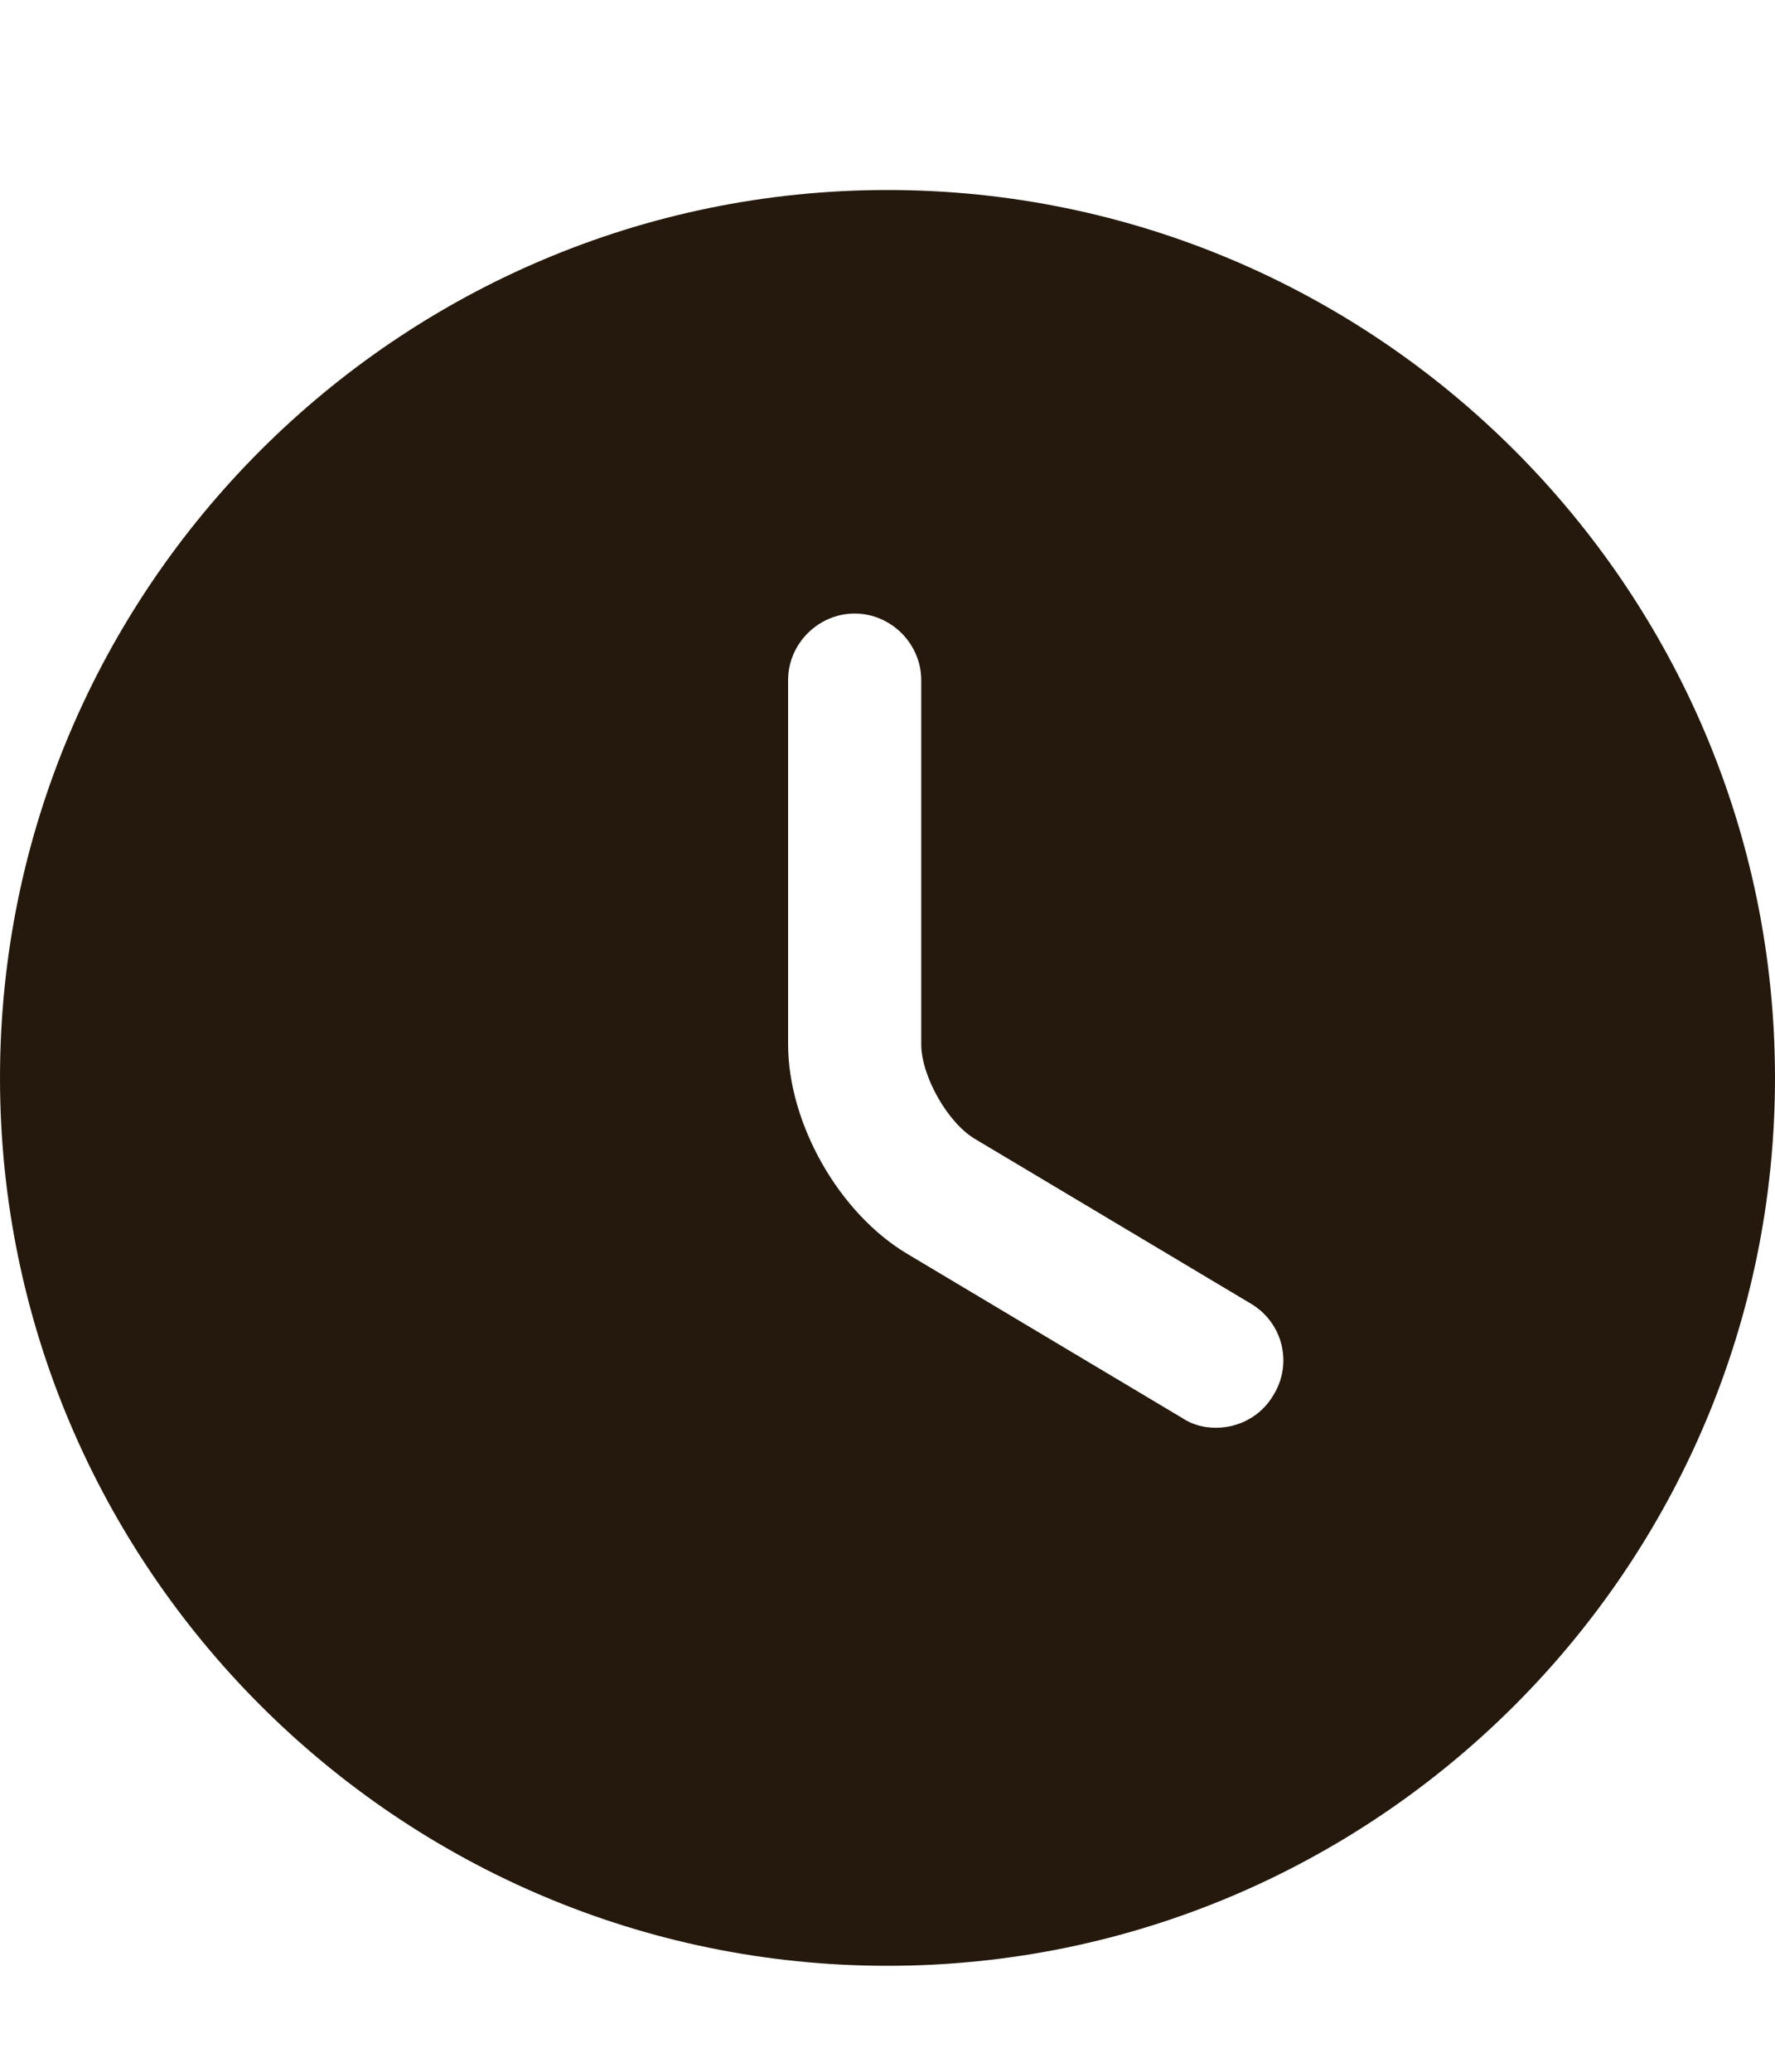
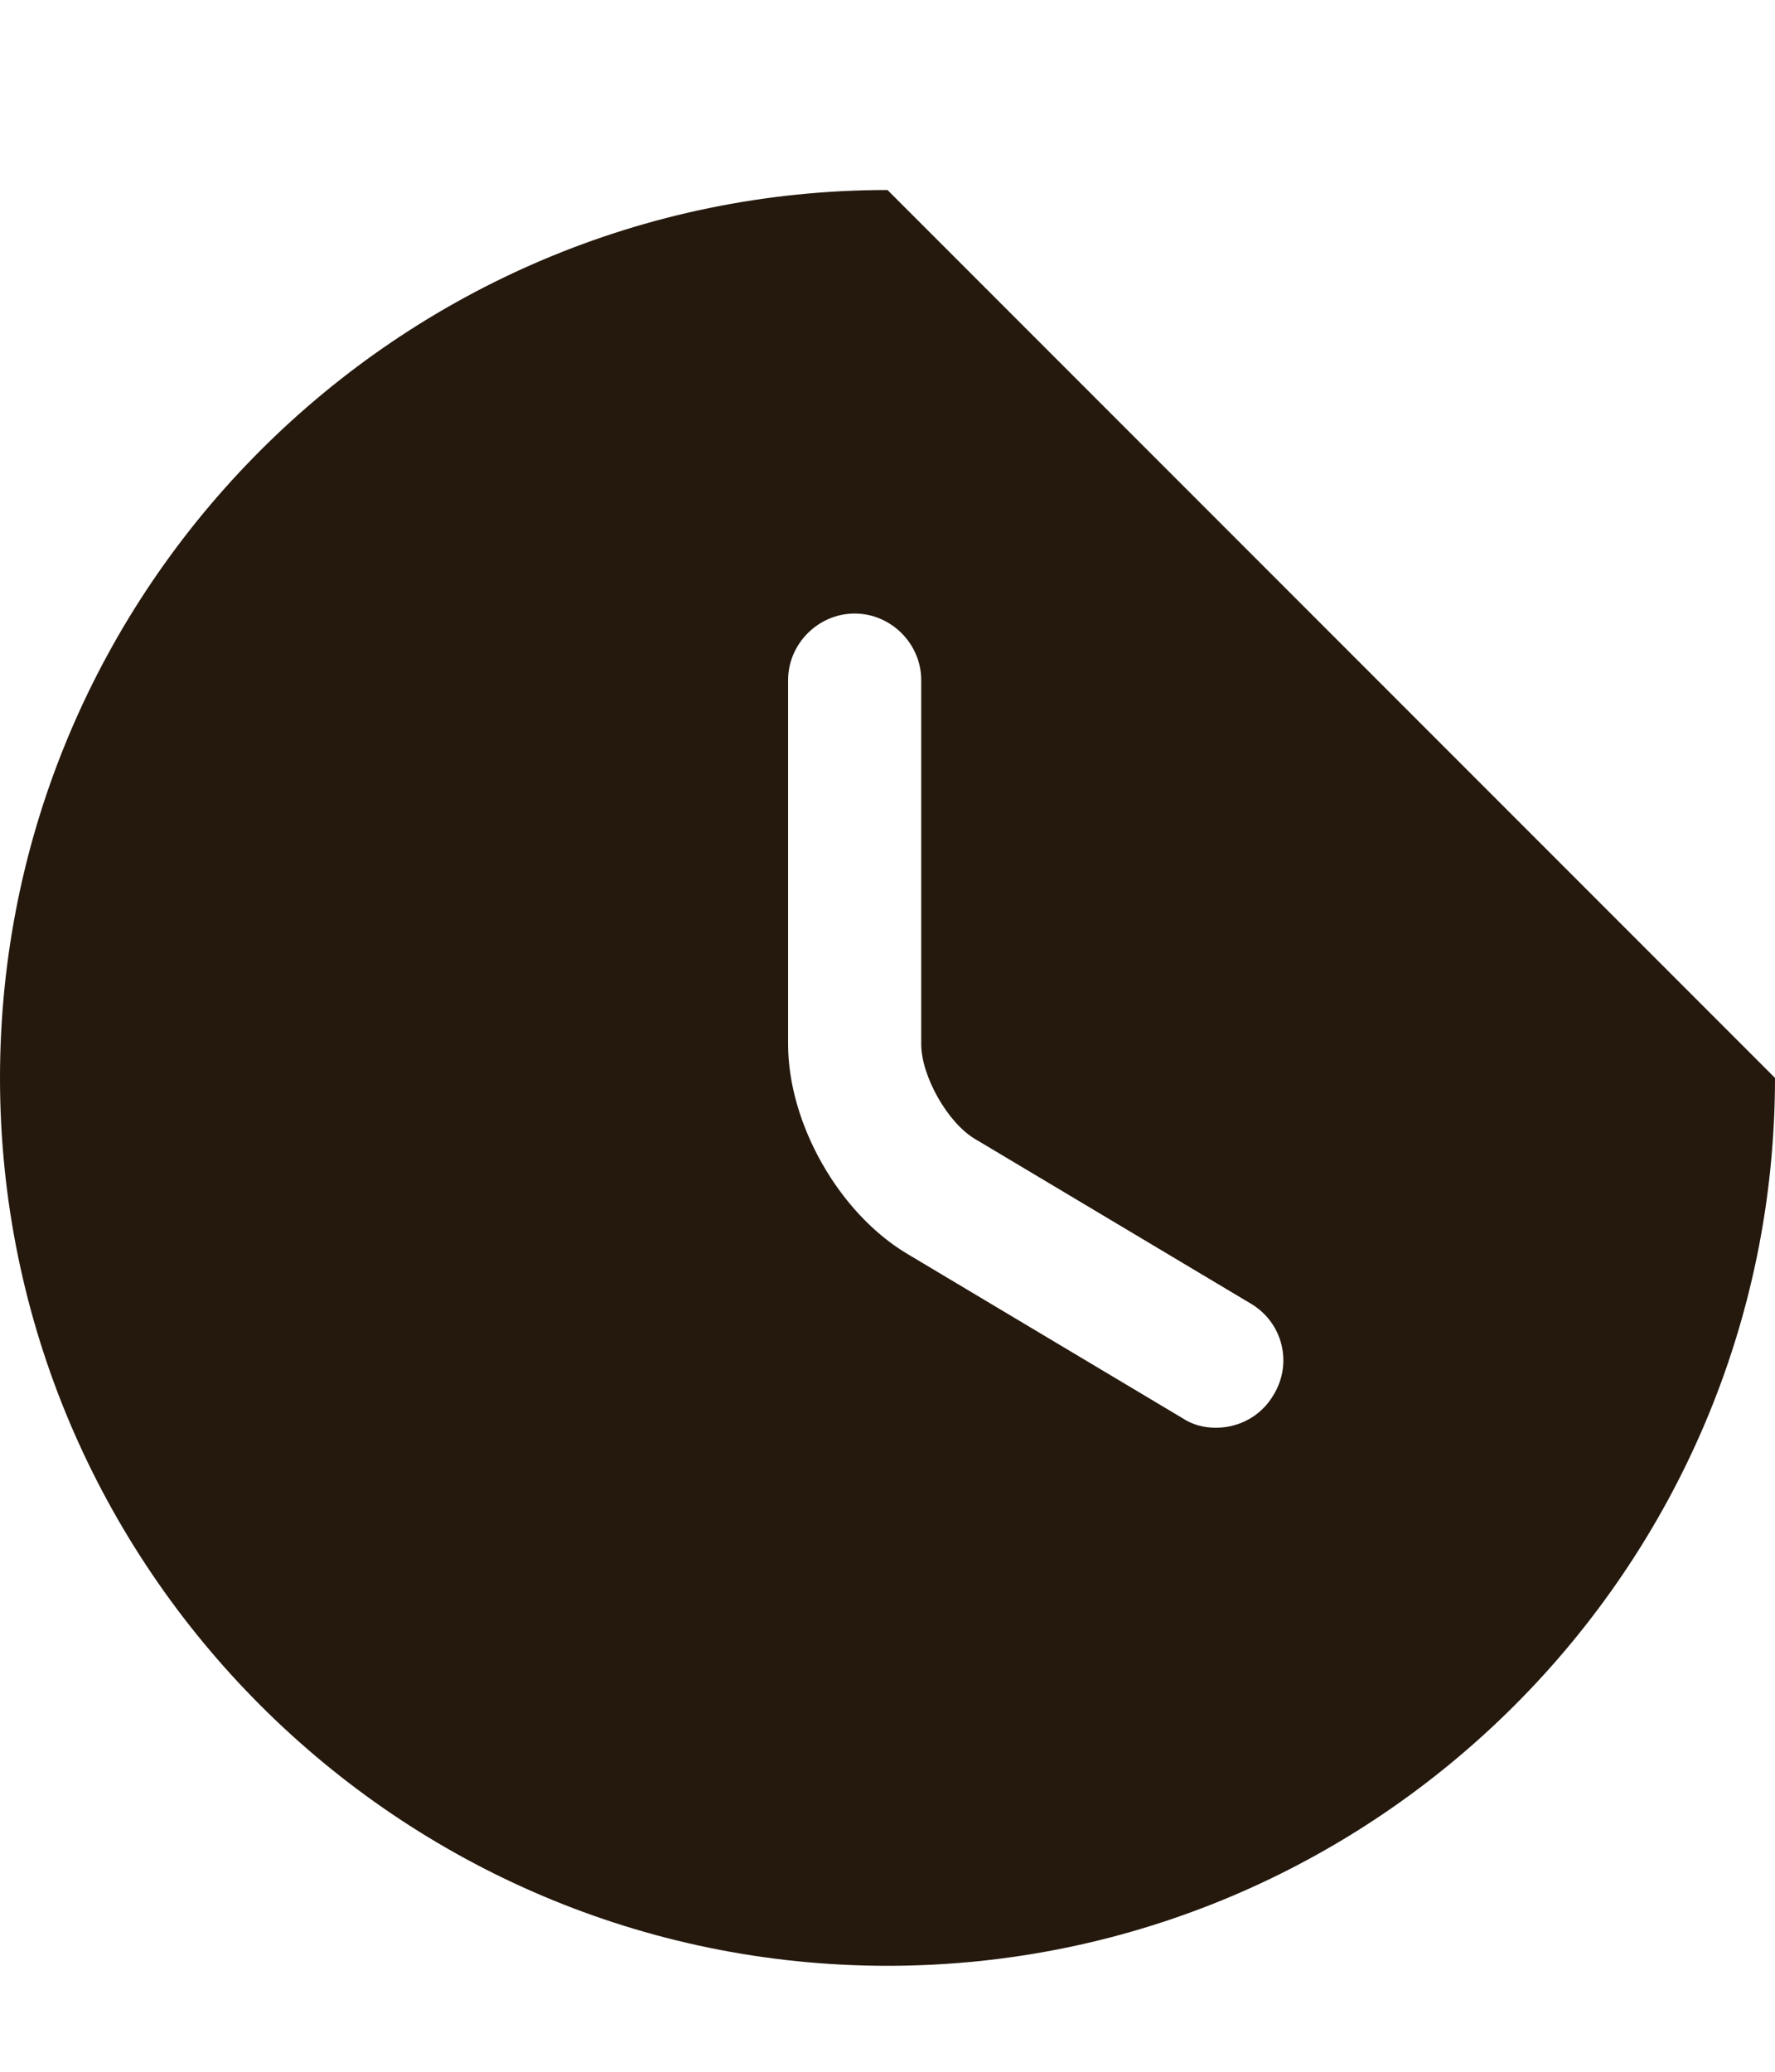
<svg xmlns="http://www.w3.org/2000/svg" width="6" height="7" viewBox="0 0 6 7" fill="none">
-   <path d="M3 0.642C1.347 0.642 0 1.989 0 3.642C0 5.295 1.347 6.642 3 6.642C4.653 6.642 6 5.295 6 3.642C6 1.989 4.653 0.642 3 0.642ZM4.305 4.713C4.263 4.785 4.188 4.824 4.11 4.824C4.071 4.824 4.032 4.815 3.996 4.791L3.066 4.236C2.835 4.098 2.664 3.795 2.664 3.528V2.298C2.664 2.175 2.766 2.073 2.889 2.073C3.012 2.073 3.114 2.175 3.114 2.298V3.528C3.114 3.636 3.204 3.795 3.297 3.849L4.227 4.404C4.335 4.467 4.371 4.605 4.305 4.713Z" fill="#25190E" />
+   <path d="M3 0.642C1.347 0.642 0 1.989 0 3.642C0 5.295 1.347 6.642 3 6.642C4.653 6.642 6 5.295 6 3.642ZM4.305 4.713C4.263 4.785 4.188 4.824 4.11 4.824C4.071 4.824 4.032 4.815 3.996 4.791L3.066 4.236C2.835 4.098 2.664 3.795 2.664 3.528V2.298C2.664 2.175 2.766 2.073 2.889 2.073C3.012 2.073 3.114 2.175 3.114 2.298V3.528C3.114 3.636 3.204 3.795 3.297 3.849L4.227 4.404C4.335 4.467 4.371 4.605 4.305 4.713Z" fill="#25190E" />
</svg>